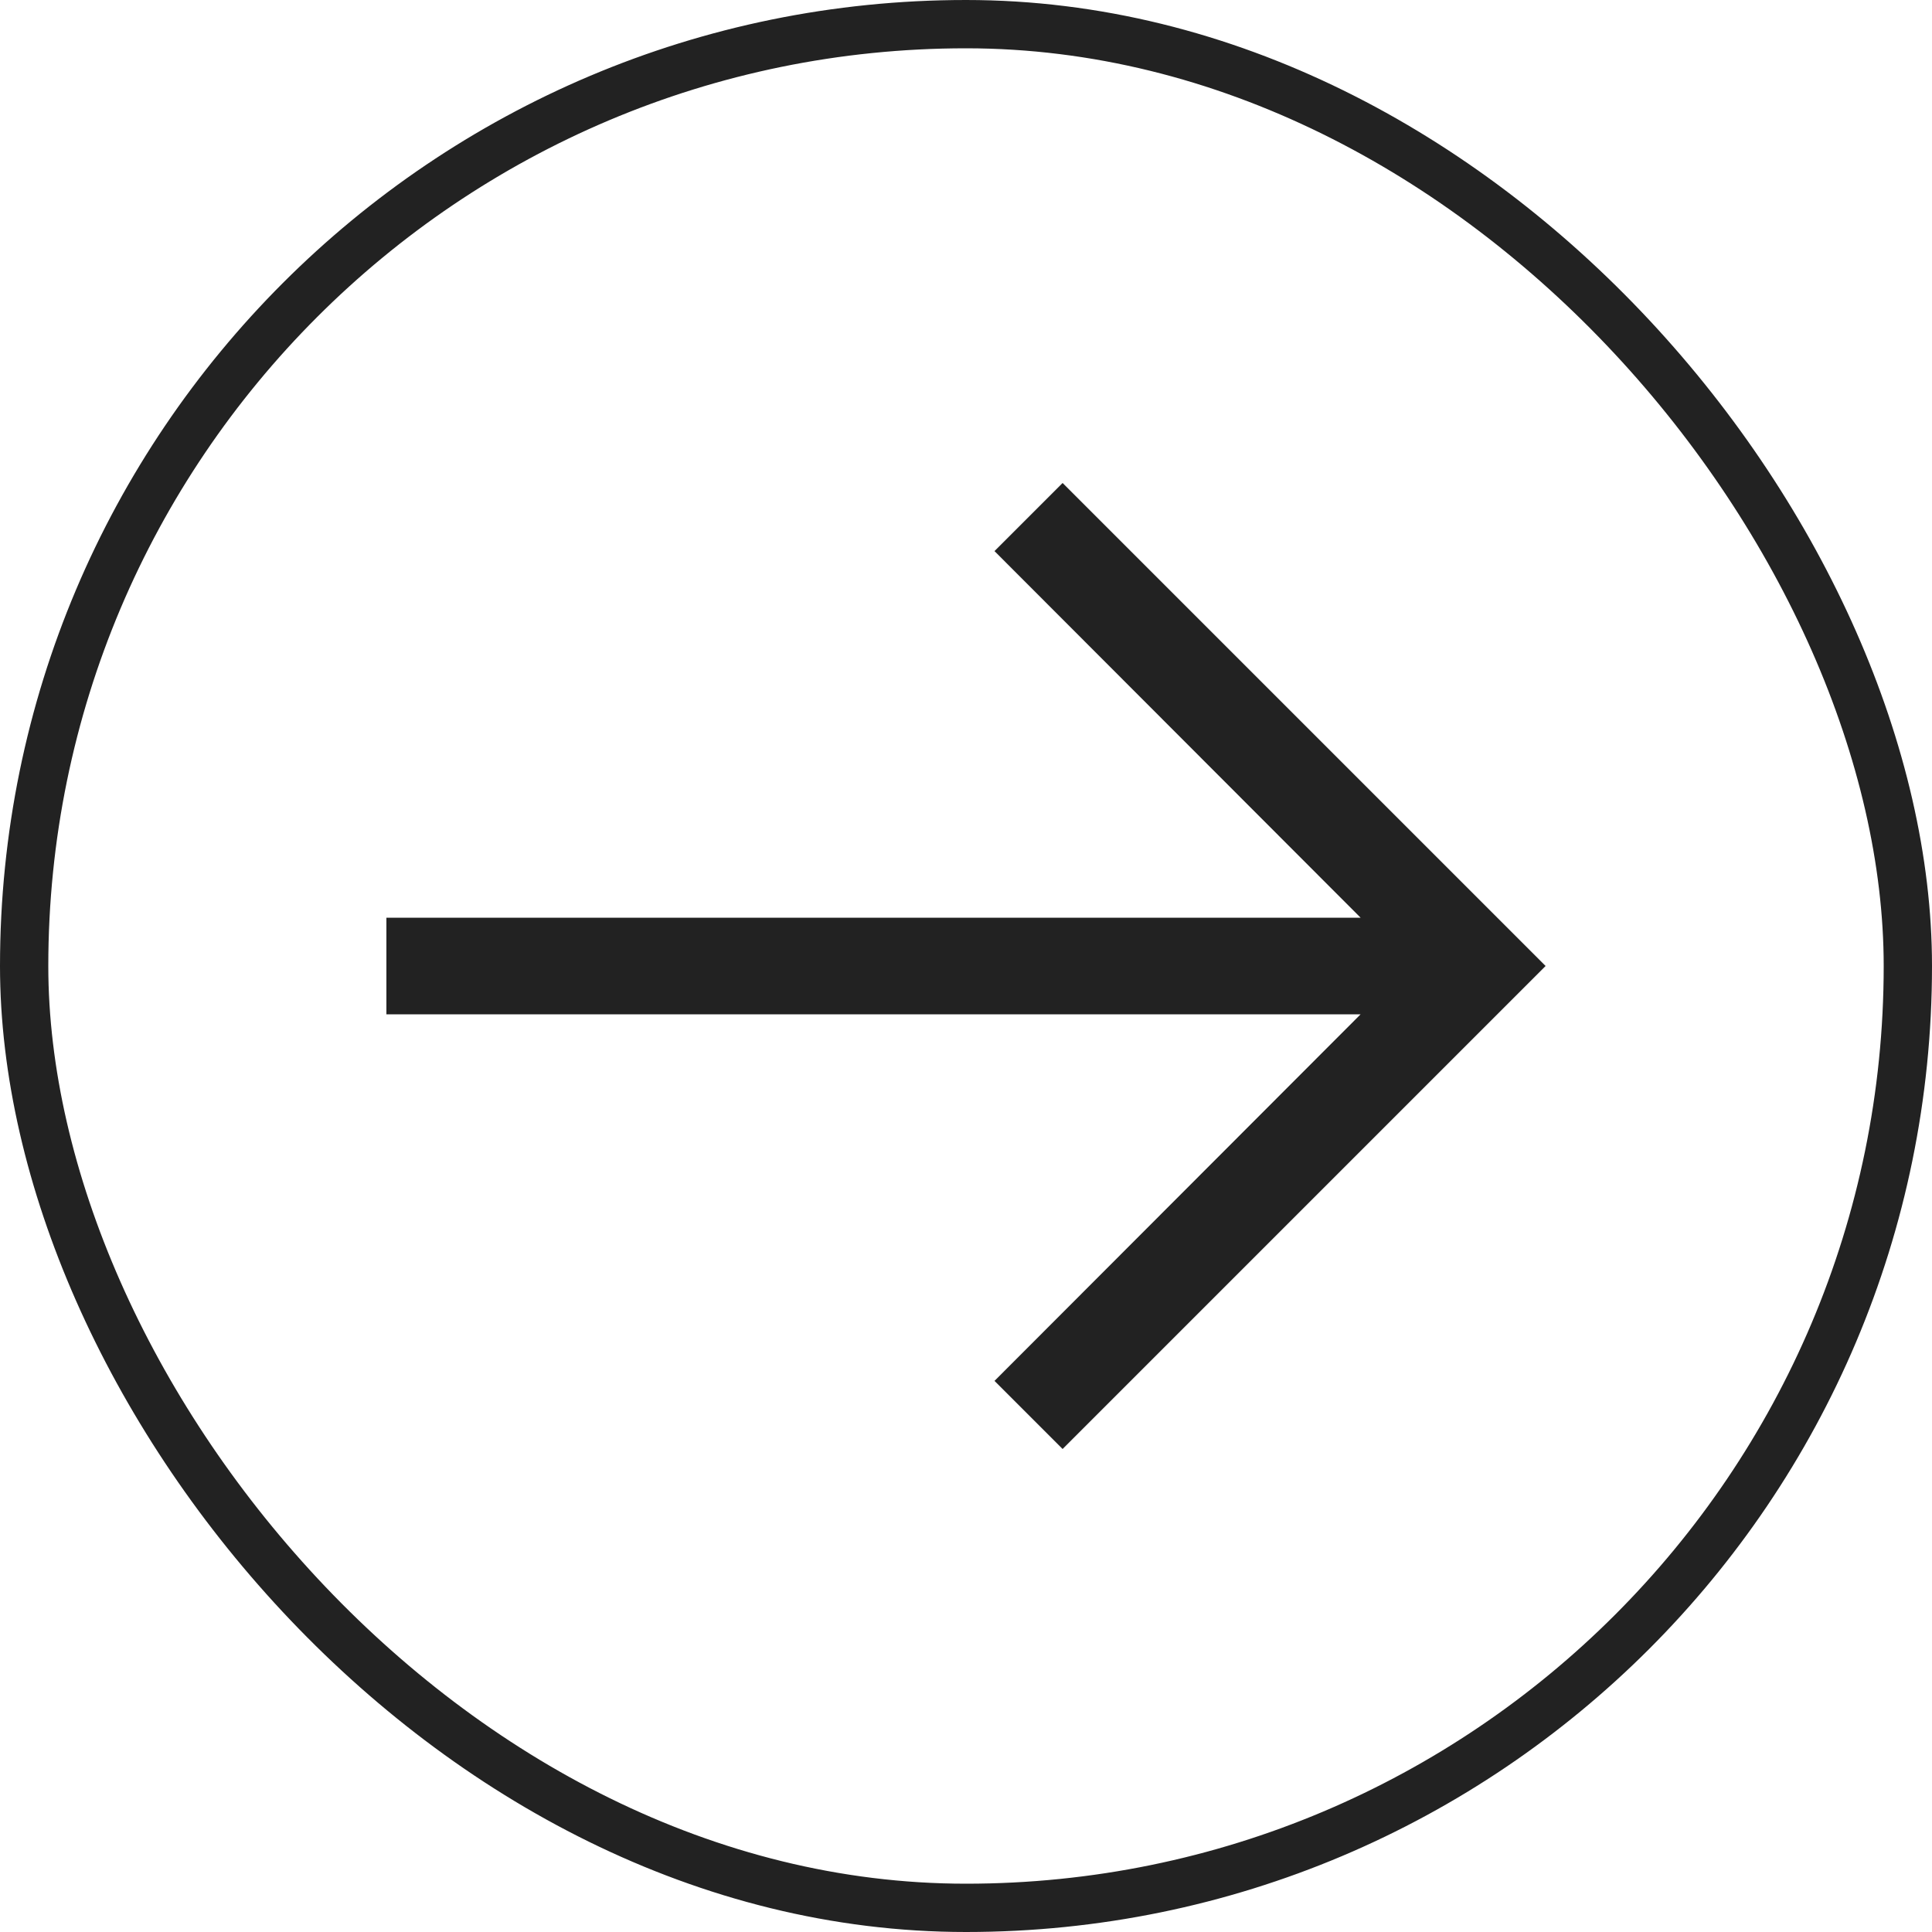
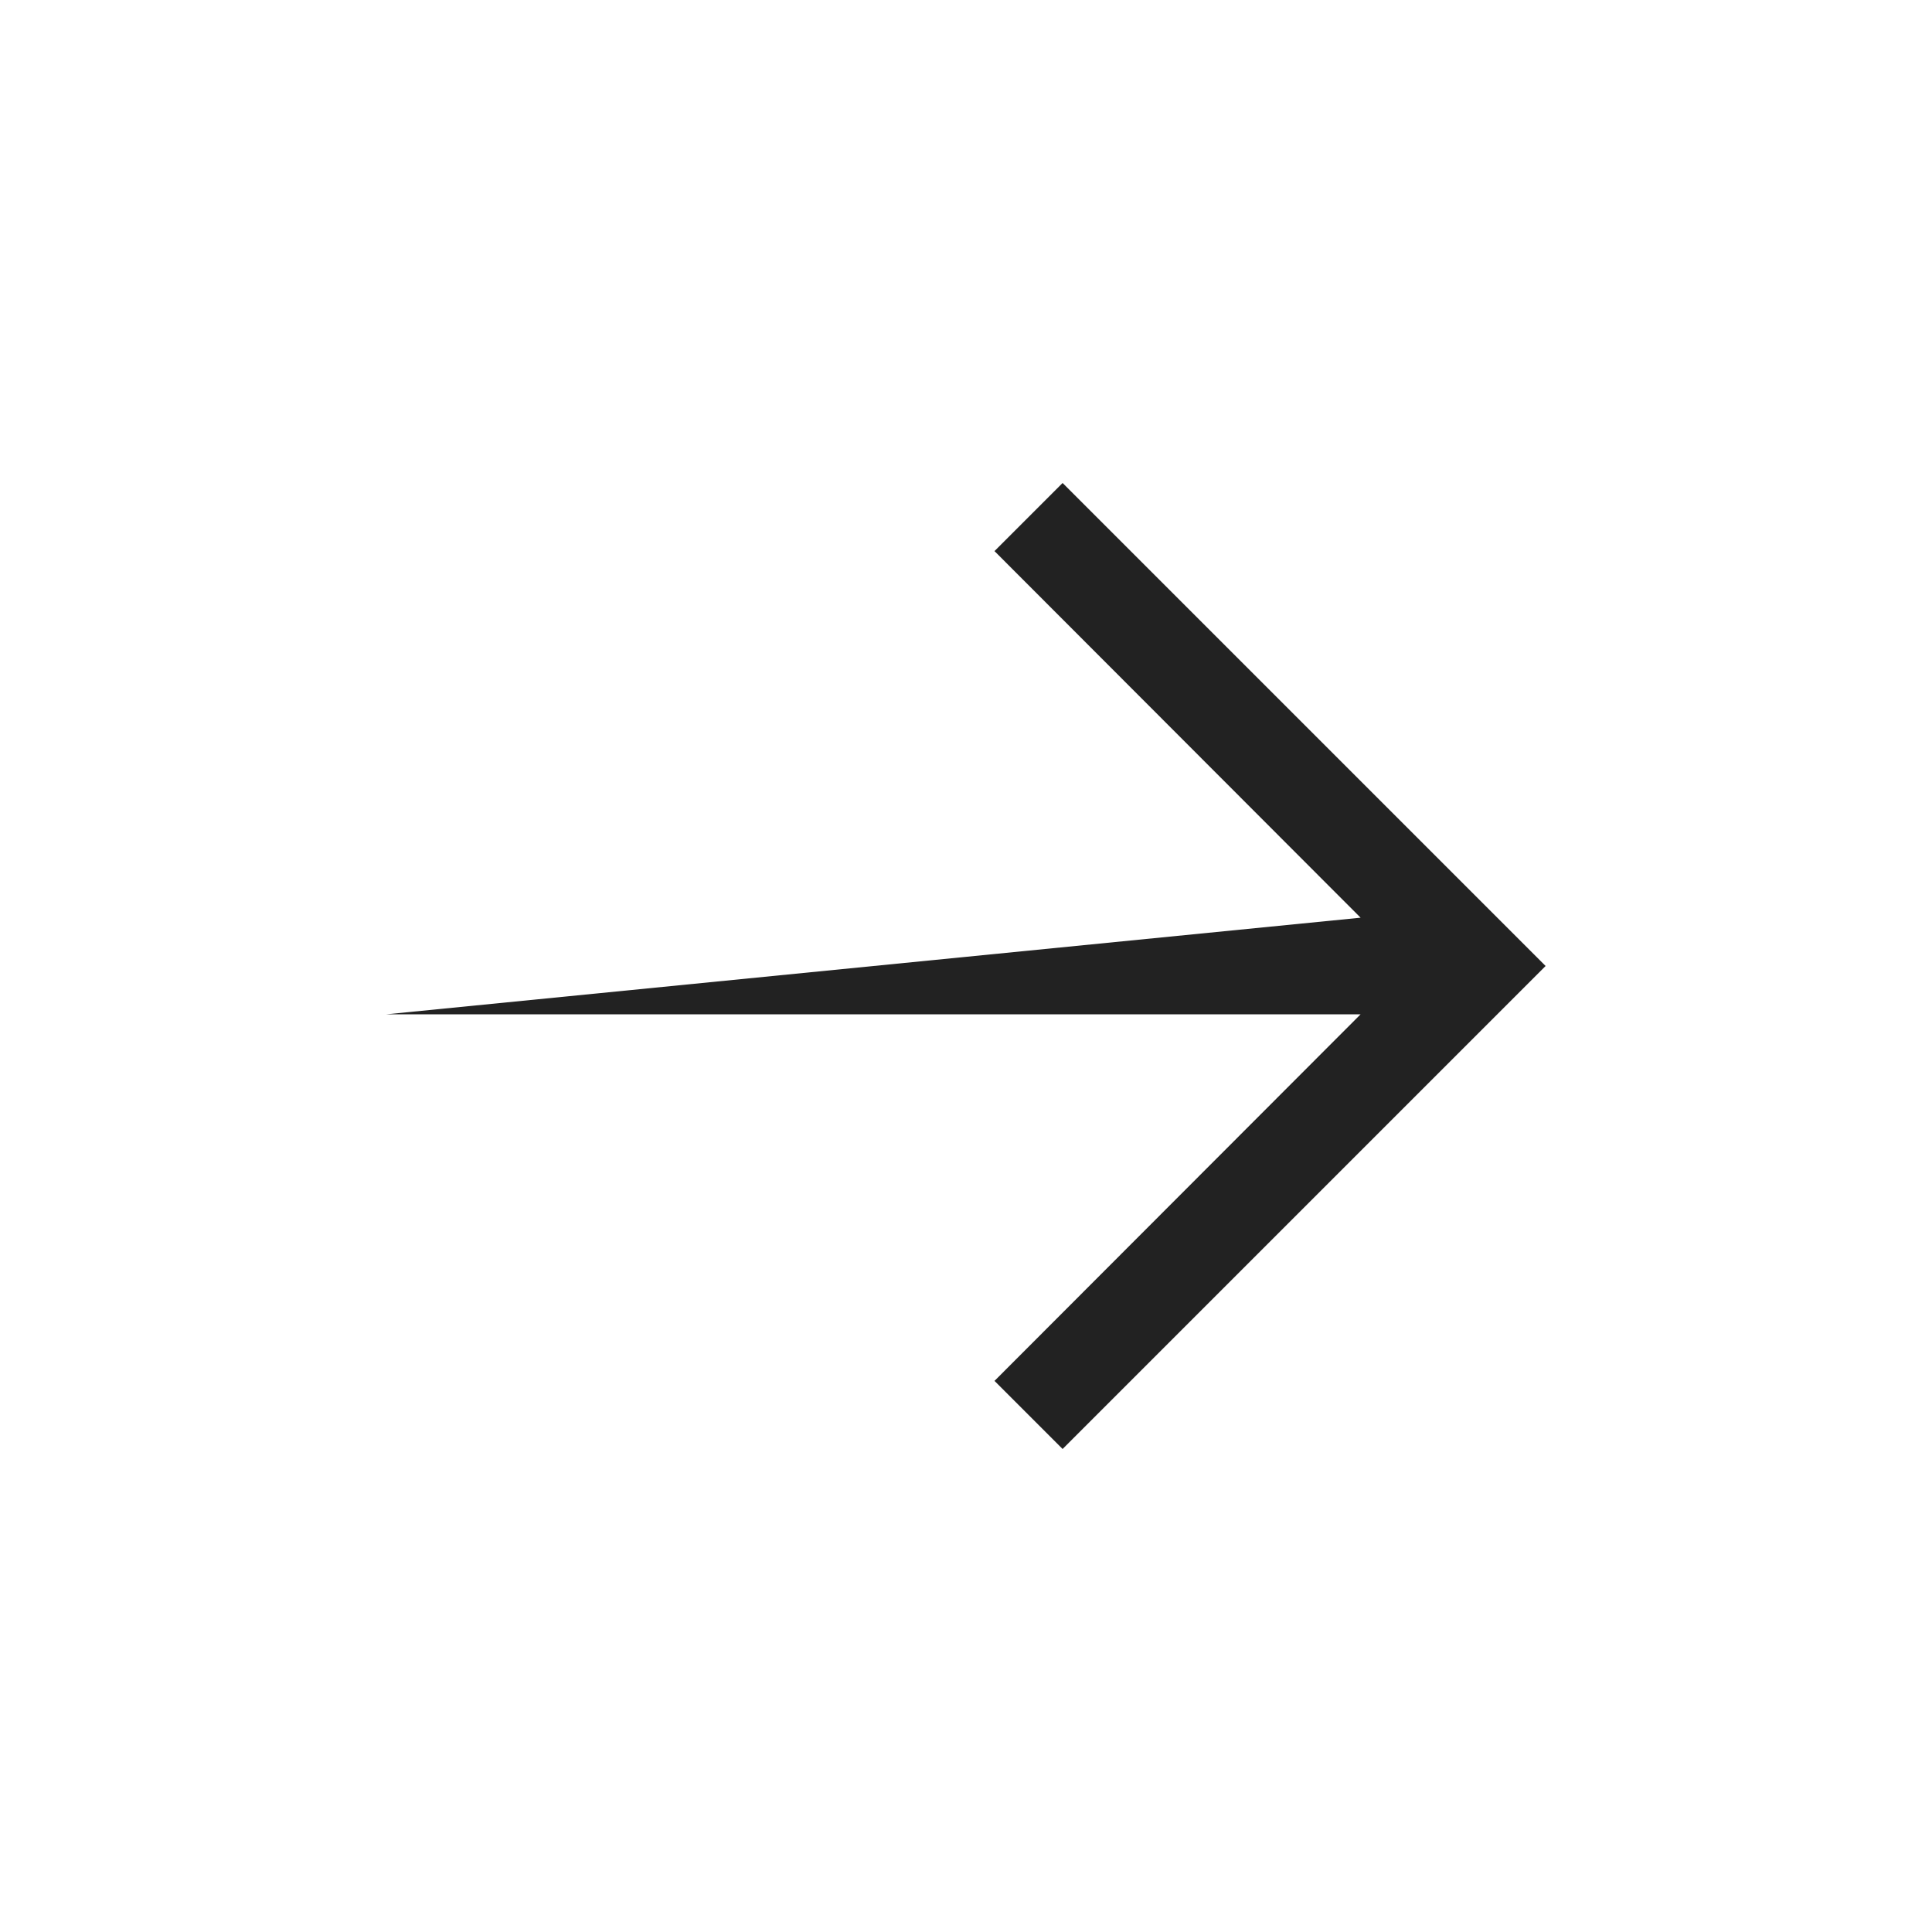
<svg xmlns="http://www.w3.org/2000/svg" width="40" height="40" viewBox="0 0 40 40" fill="none">
-   <rect x="0.5" y="0.5" width="39" height="39" rx="19.5" stroke="#222222" />
-   <path d="M32 20L22 10L20.59 11.41L28.17 19L8 19L8 21L28.17 21L20.59 28.59L22 30L32 20Z" fill="#222222" />
+   <path d="M32 20L22 10L20.59 11.41L28.17 19L8 21L28.17 21L20.59 28.59L22 30L32 20Z" fill="#222222" />
</svg>